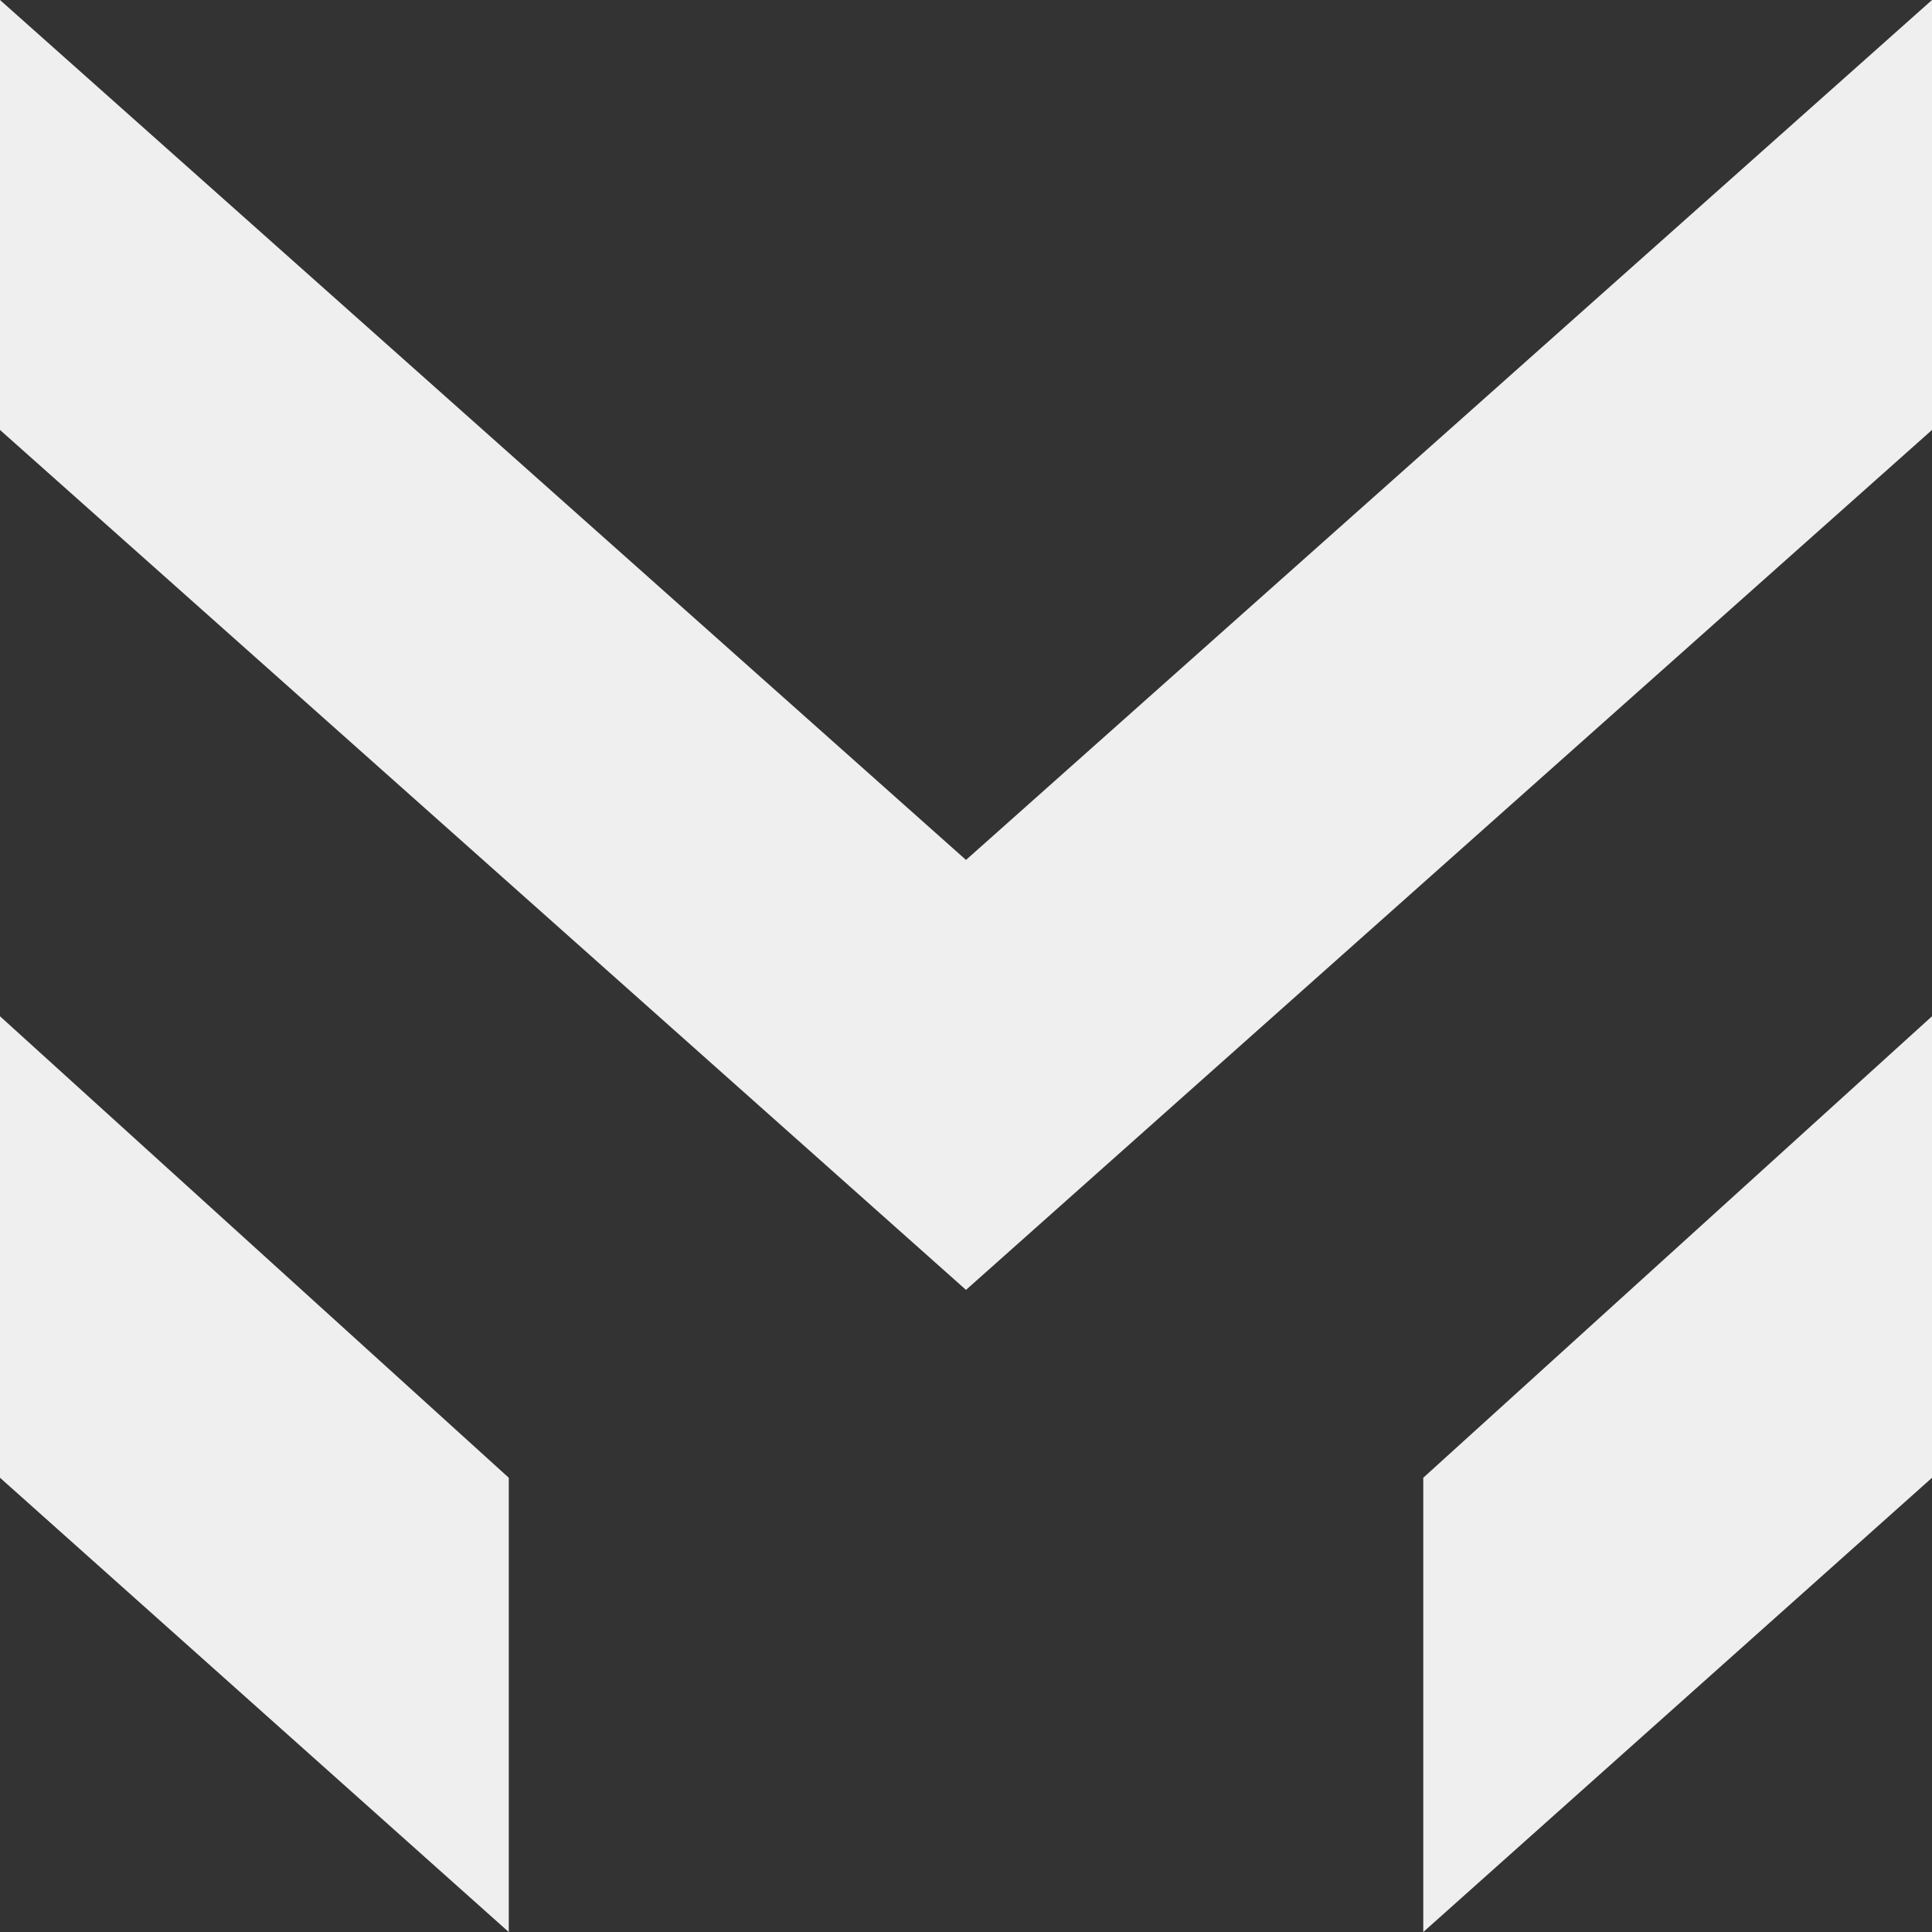
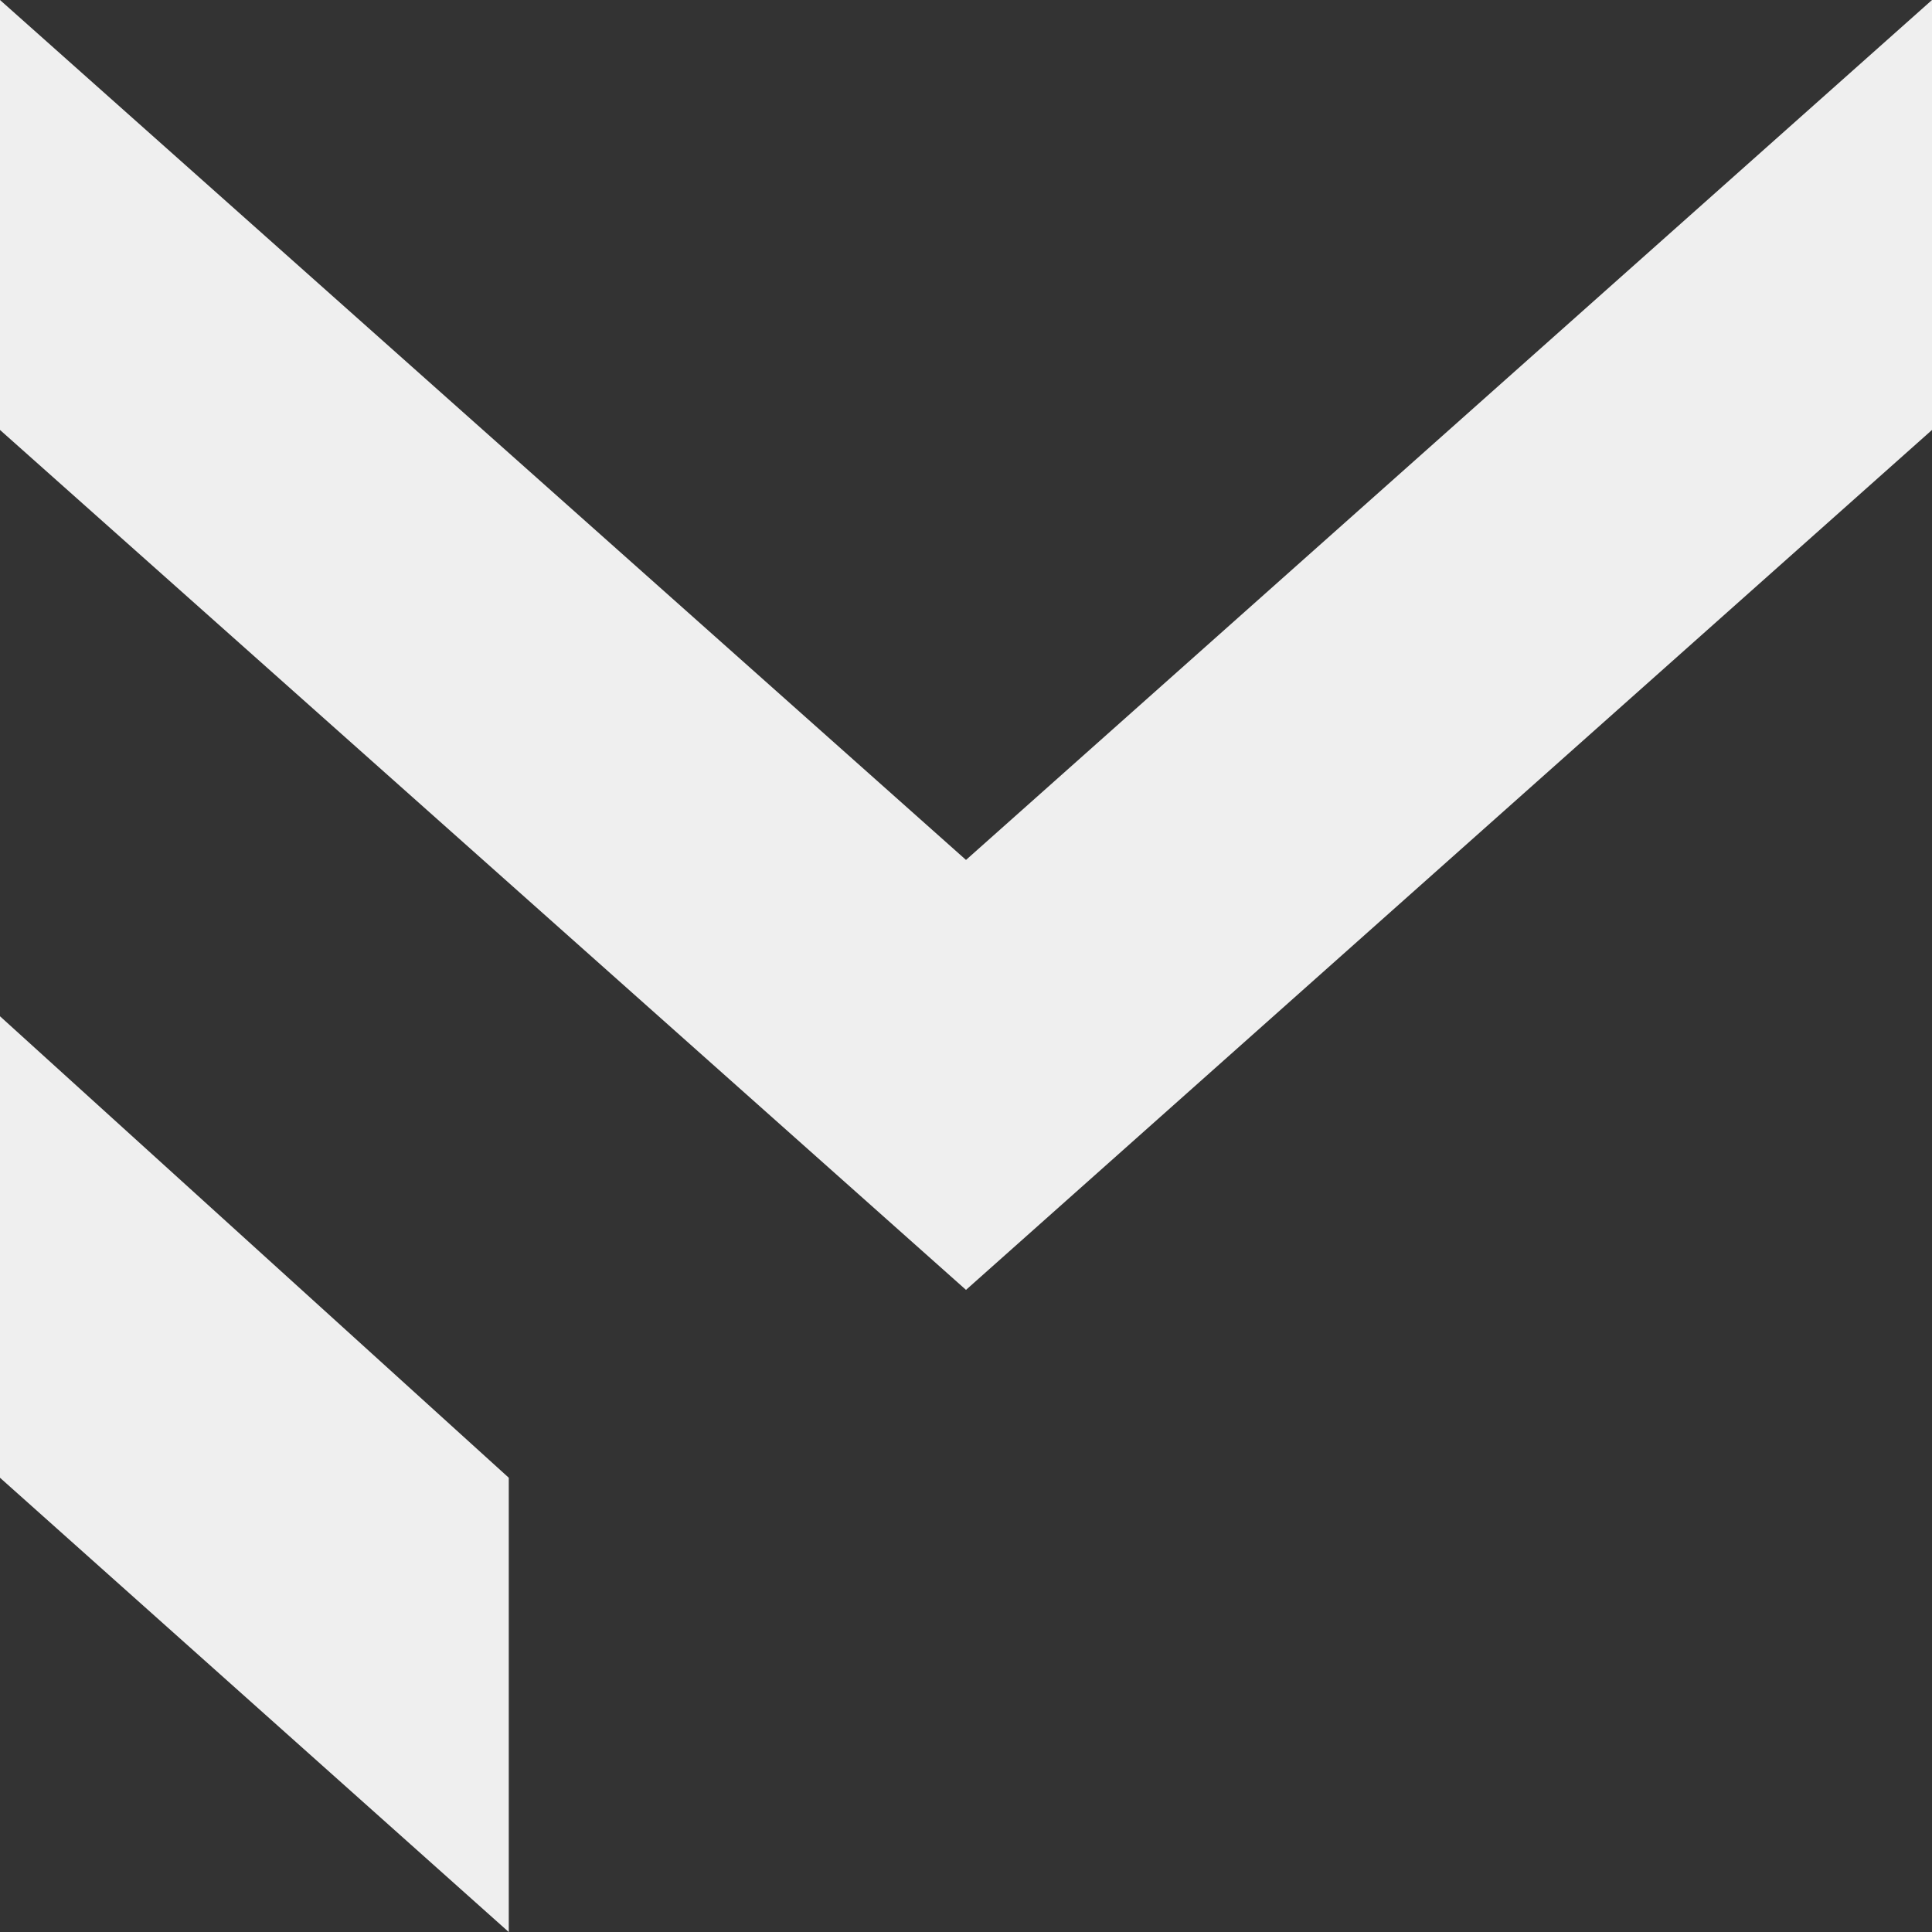
<svg xmlns="http://www.w3.org/2000/svg" width="50" height="50" viewBox="0 0 50 50">
  <rect x="0" y="0" width="50" height="50" fill="#333333" stroke="none" />
  <g id="Group_1801" data-name="Group 1801" transform="translate(-0.535 -11.94)">
    <g id="Grupo_256" data-name="Grupo 256" transform="translate(0.535 11.94)">
      <g id="Group_80" data-name="Group 80" transform="translate(0 0)">
        <g id="Group_1-69" data-name="Group 1-69" transform="translate(0)">
          <path id="Path_19-69" data-name="Path 19-69" d="M21.053,415.834l25,22.255,25-22.255v11.127l-25,22.255-25-22.255Z" transform="translate(-21.053 -415.834)" fill="#efefef" />
          <path id="Path_17-69" data-name="Path 17-69" d="M21.053,425.934,34.22,437.877v11.757L21.053,437.877Z" transform="translate(-21.053 -399.633)" fill="#efefef" />
-           <path id="Path_20-69" data-name="Path 20-69" d="M47.993,425.934,34.827,437.877v11.757l13.167-11.757Z" transform="translate(2.007 -399.633)" fill="#efefef" />
        </g>
      </g>
    </g>
  </g>
</svg>